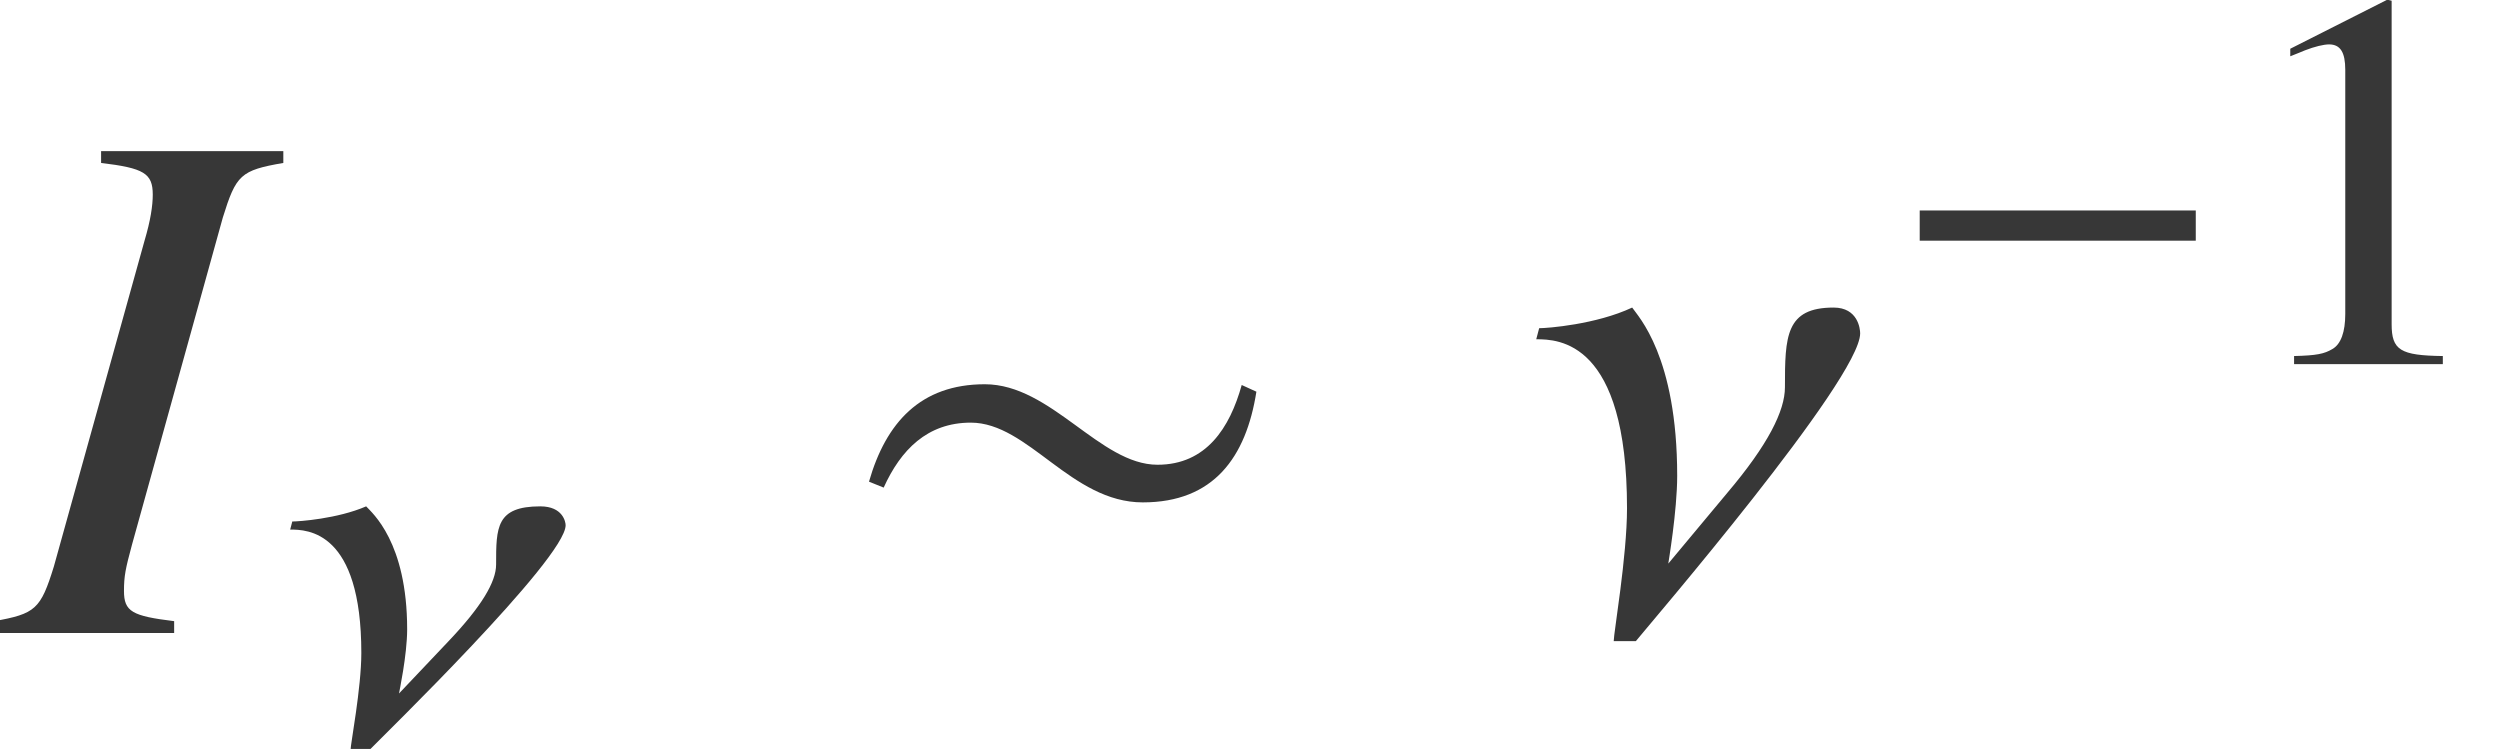
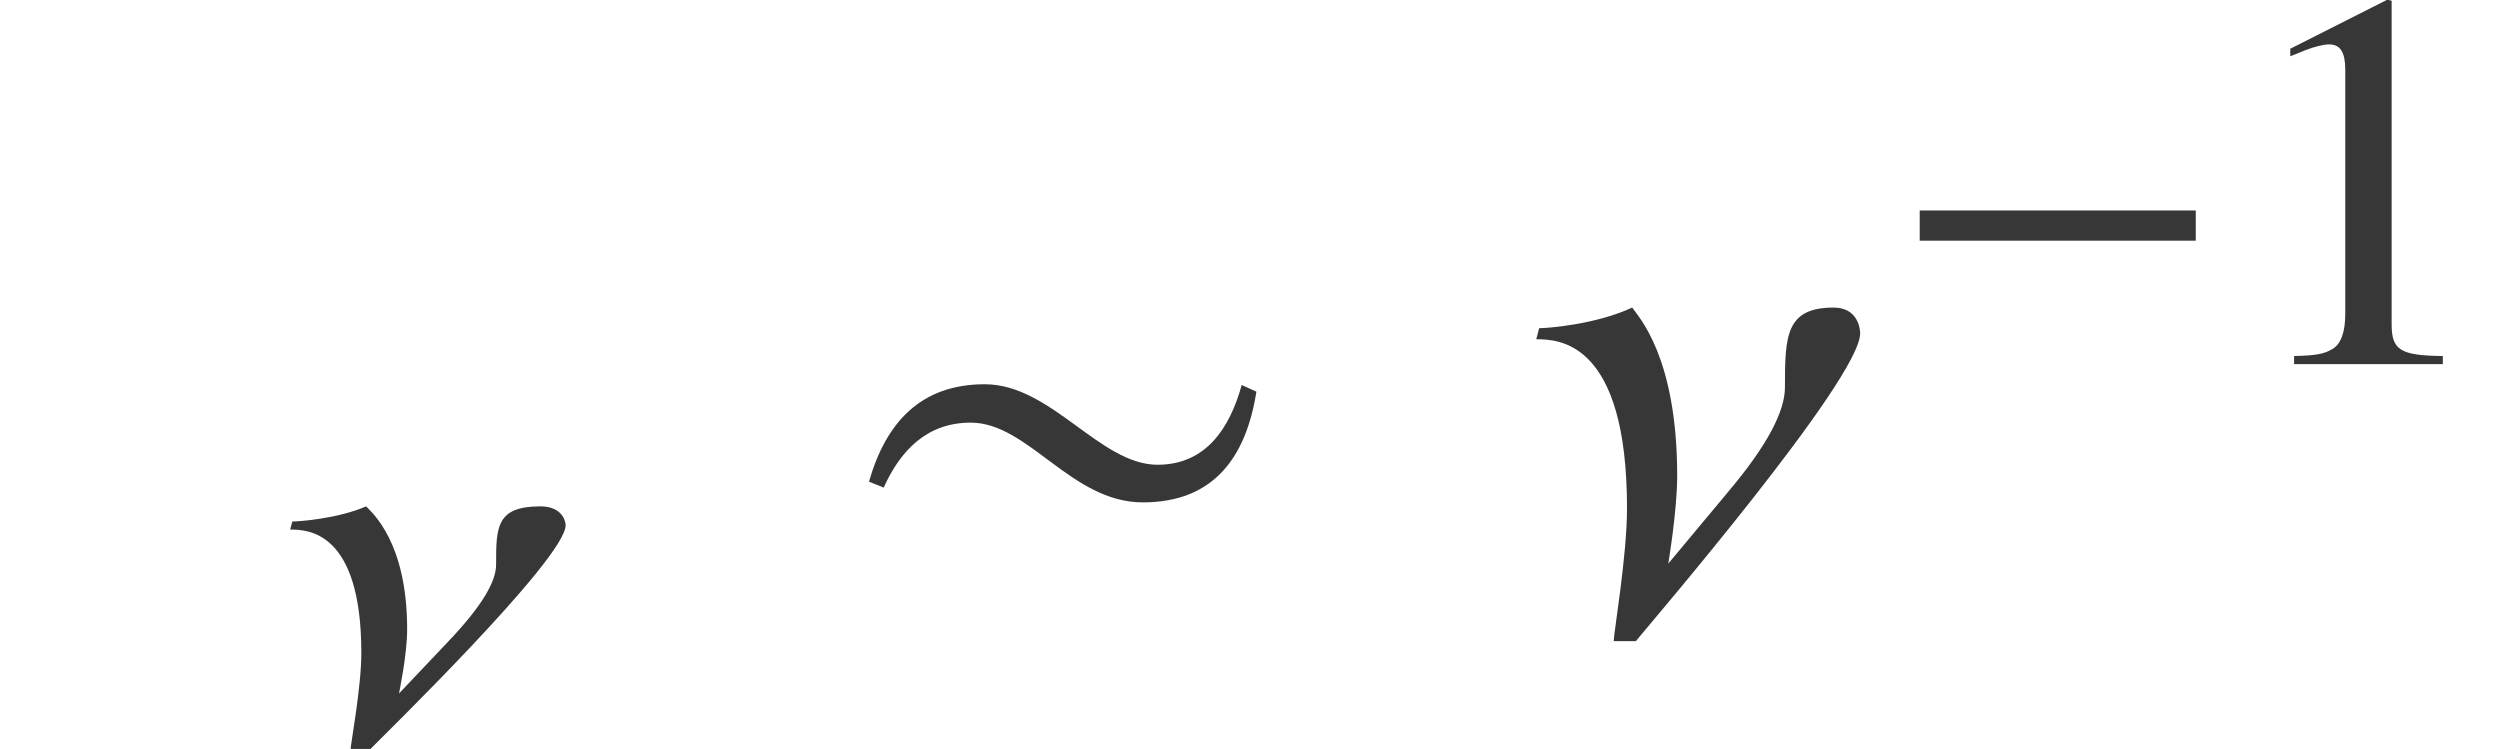
<svg xmlns="http://www.w3.org/2000/svg" xmlns:xlink="http://www.w3.org/1999/xlink" version="1.1" width="36.822pt" height="11.031pt" viewBox="71.182 59.419 36.822 11.031">
  <defs>
    <path id="g1-0" d="M4.558 -1.818V-2.263H0.492V-1.818H4.558Z" />
    <path id="g1-24" d="M4.613 -2.596L4.455 -2.668C4.327 -2.207 4.073 -1.81 3.549 -1.81C2.93 -1.81 2.406 -2.676 1.691 -2.676C1 -2.676 0.627 -2.263 0.445 -1.628L0.603 -1.564C0.786 -1.969 1.072 -2.263 1.54 -2.263C2.16 -2.263 2.62 -1.405 3.391 -1.405C4.153 -1.405 4.502 -1.89 4.613 -2.596Z" />
    <path id="g14-49" d="M3.128 0V-0.119C2.501 -0.127 2.374 -0.206 2.374 -0.588V-5.352L2.311 -5.368L0.881 -4.645V-4.534C0.977 -4.574 1.064 -4.605 1.096 -4.621C1.239 -4.677 1.374 -4.709 1.453 -4.709C1.62 -4.709 1.691 -4.59 1.691 -4.335V-0.738C1.691 -0.476 1.628 -0.294 1.501 -0.222C1.382 -0.151 1.27 -0.127 0.937 -0.119V0H3.128Z" />
    <use id="g4-24" xlink:href="#g1-24" transform="scale(1.369)" />
    <path id="g7-97" d="M4.256 -3.224C4.256 -3.271 4.216 -3.502 3.883 -3.502C3.232 -3.502 3.232 -3.192 3.232 -2.644C3.232 -2.39 3.017 -2.025 2.525 -1.509L1.802 -0.746C1.802 -0.754 1.922 -1.31 1.922 -1.691C1.922 -2.978 1.405 -3.406 1.318 -3.502C0.897 -3.319 0.326 -3.279 0.23 -3.279L0.199 -3.16C0.453 -3.16 1.247 -3.144 1.247 -1.342C1.247 -0.826 1.088 0 1.088 0.087H1.366C1.525 -0.079 4.256 -2.731 4.256 -3.224Z" />
-     <path id="g10-30" d="M2.565 0V-0.174C1.945 -0.25 1.826 -0.315 1.826 -0.619C1.826 -0.837 1.848 -0.946 1.945 -1.304L3.282 -6.119C3.478 -6.749 3.543 -6.814 4.173 -6.923V-7.097H1.489V-6.923C2.119 -6.847 2.25 -6.771 2.25 -6.456C2.25 -6.293 2.217 -6.075 2.13 -5.782L0.793 -0.978C0.598 -0.348 0.522 -0.283 -0.087 -0.174V0H2.565Z" />
    <path id="g10-97" d="M5.021 -4.413C5.021 -4.478 4.989 -4.793 4.63 -4.793C3.923 -4.793 3.913 -4.369 3.913 -3.619C3.913 -3.271 3.663 -2.771 3.065 -2.065L2.195 -1.022C2.195 -1.032 2.326 -1.793 2.326 -2.315C2.326 -4.076 1.75 -4.663 1.663 -4.793C1.13 -4.543 0.413 -4.489 0.293 -4.489L0.25 -4.326C0.576 -4.326 1.587 -4.304 1.587 -1.837C1.587 -1.13 1.391 0 1.391 0.12H1.717C1.902 -0.109 5.021 -3.739 5.021 -4.413Z" />
  </defs>
  <g id="page1">
    <g fill="#373737">
      <use x="71.182" y="68.742" xlink:href="#g10-30" />
      <use x="75.257" y="70.379" xlink:href="#g7-97" />
      <use x="83.372" y="68.742" xlink:href="#g4-24" />
      <use x="93.559" y="68.742" xlink:href="#g10-97" />
      <use x="98.965" y="64.782" xlink:href="#g1-0" />
      <use x="104.034" y="64.782" xlink:href="#g14-49" />
    </g>
  </g>
</svg>